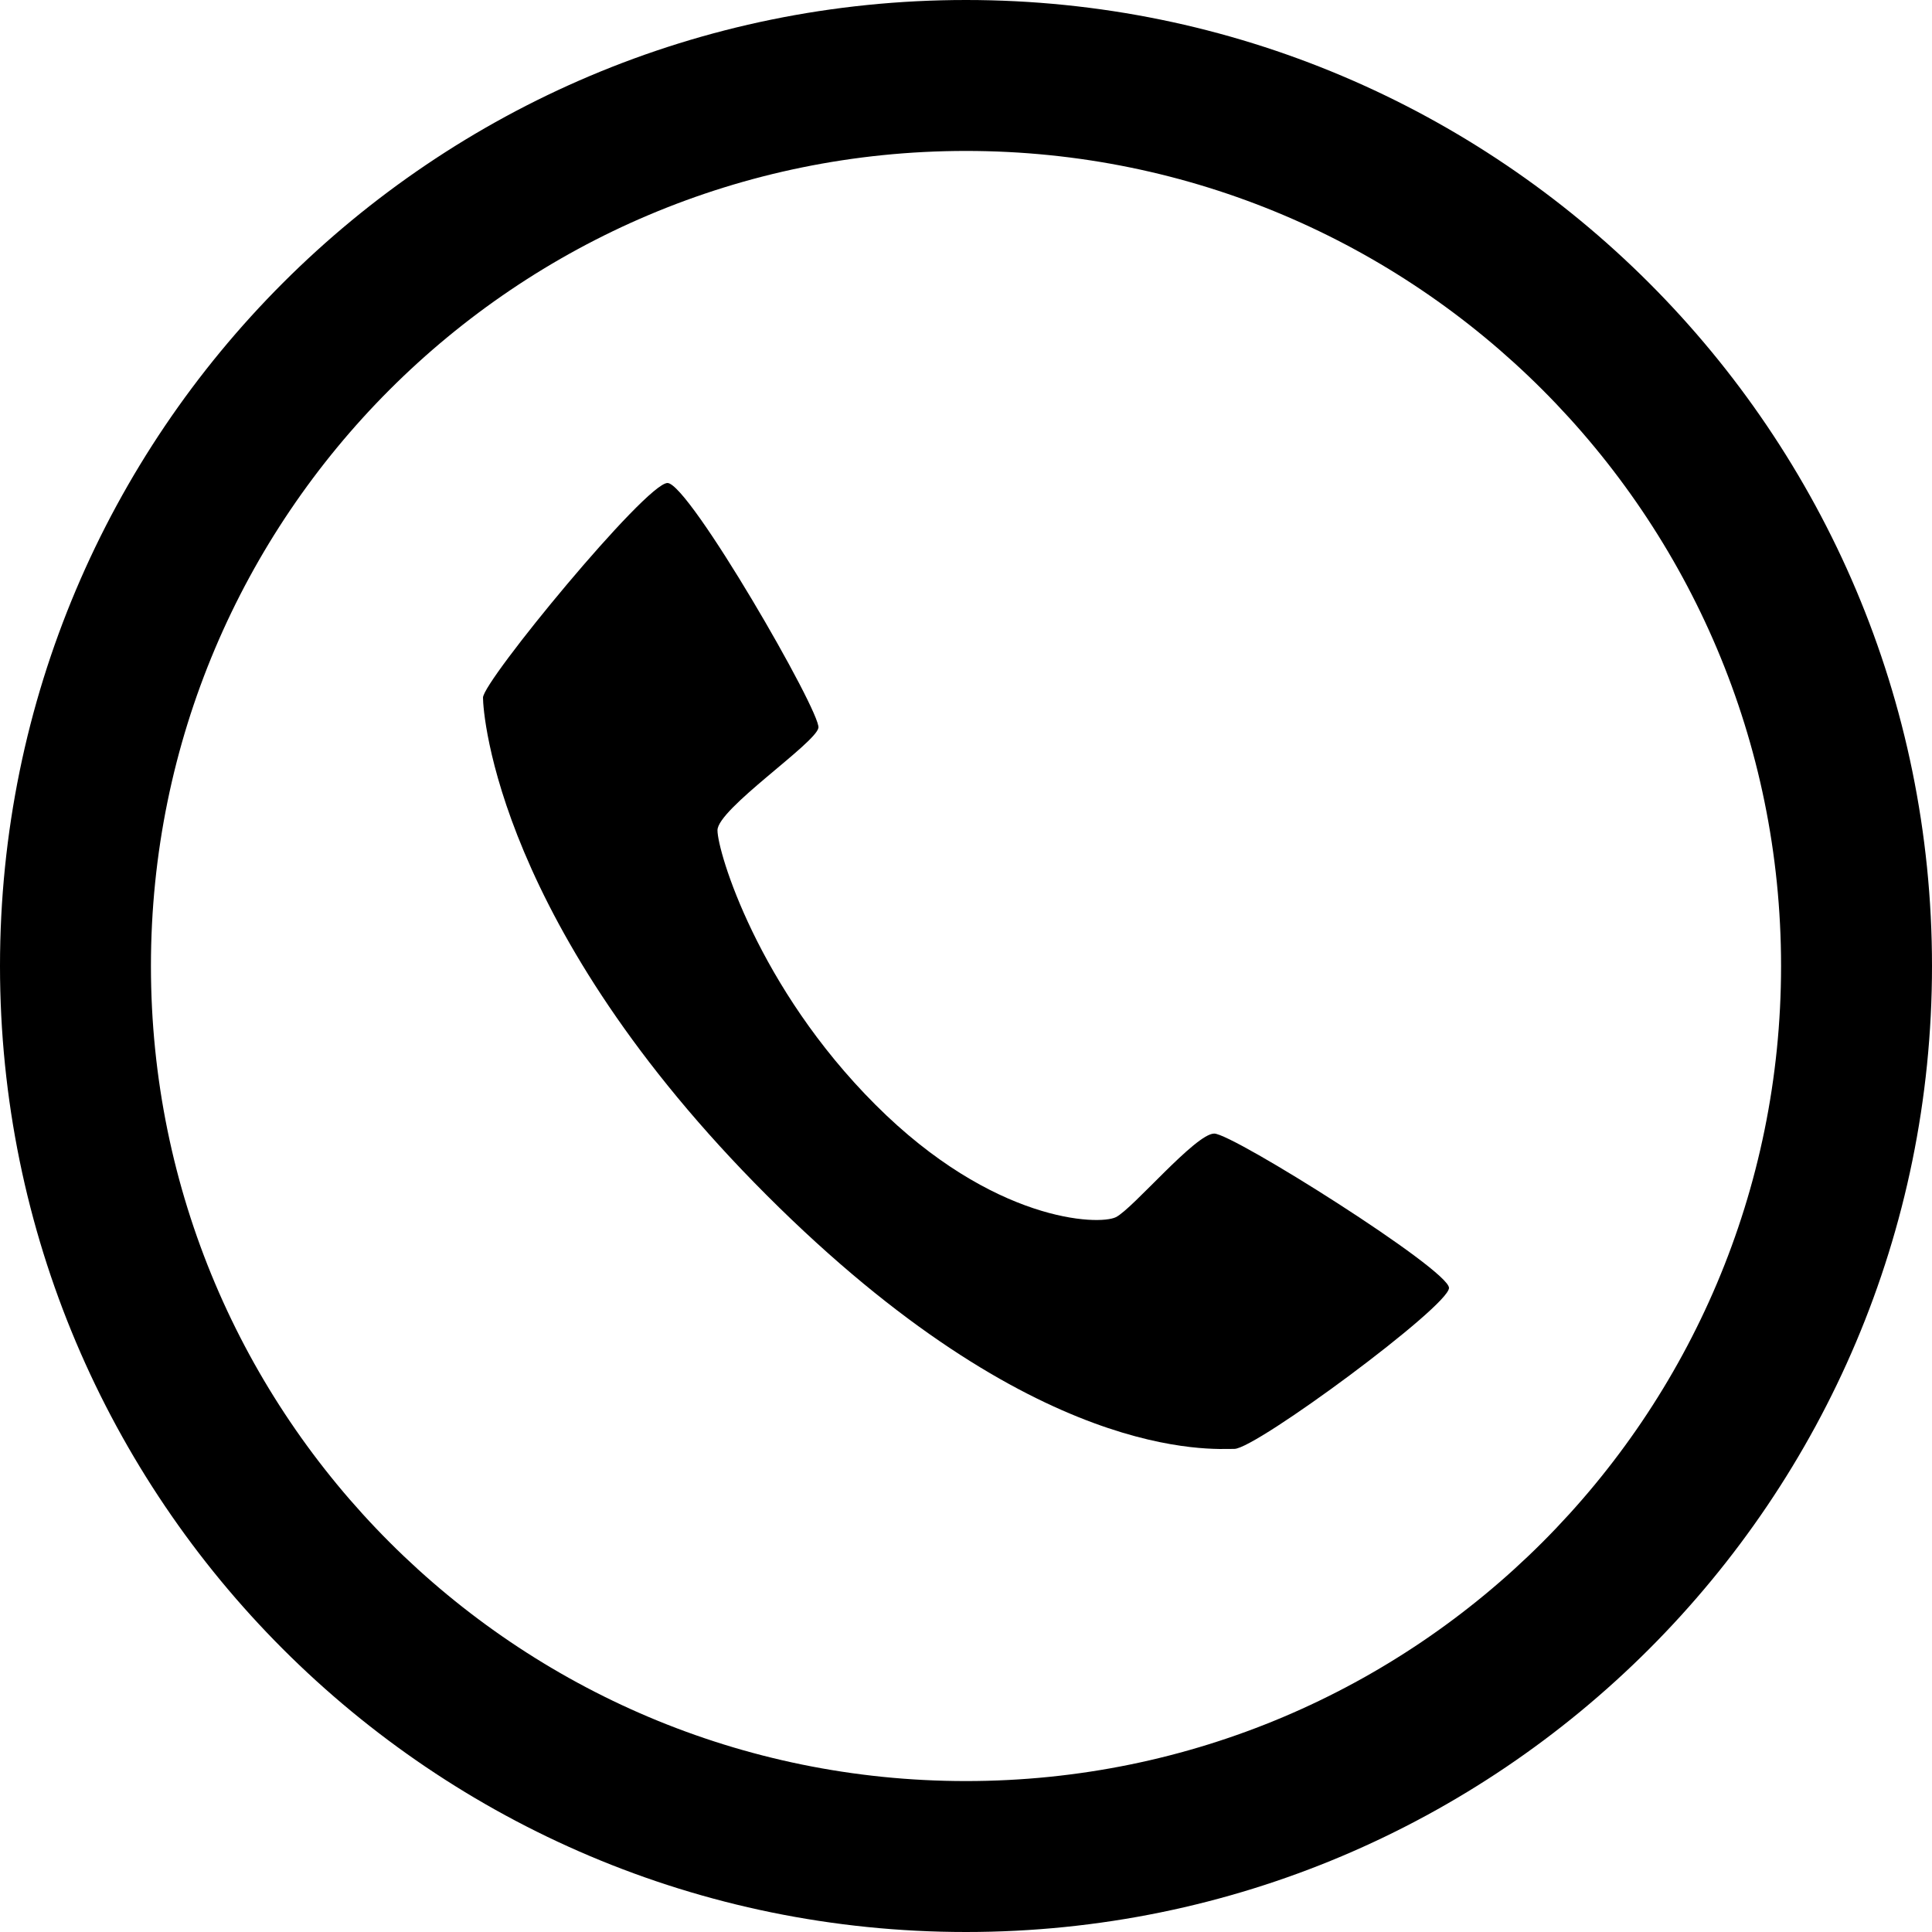
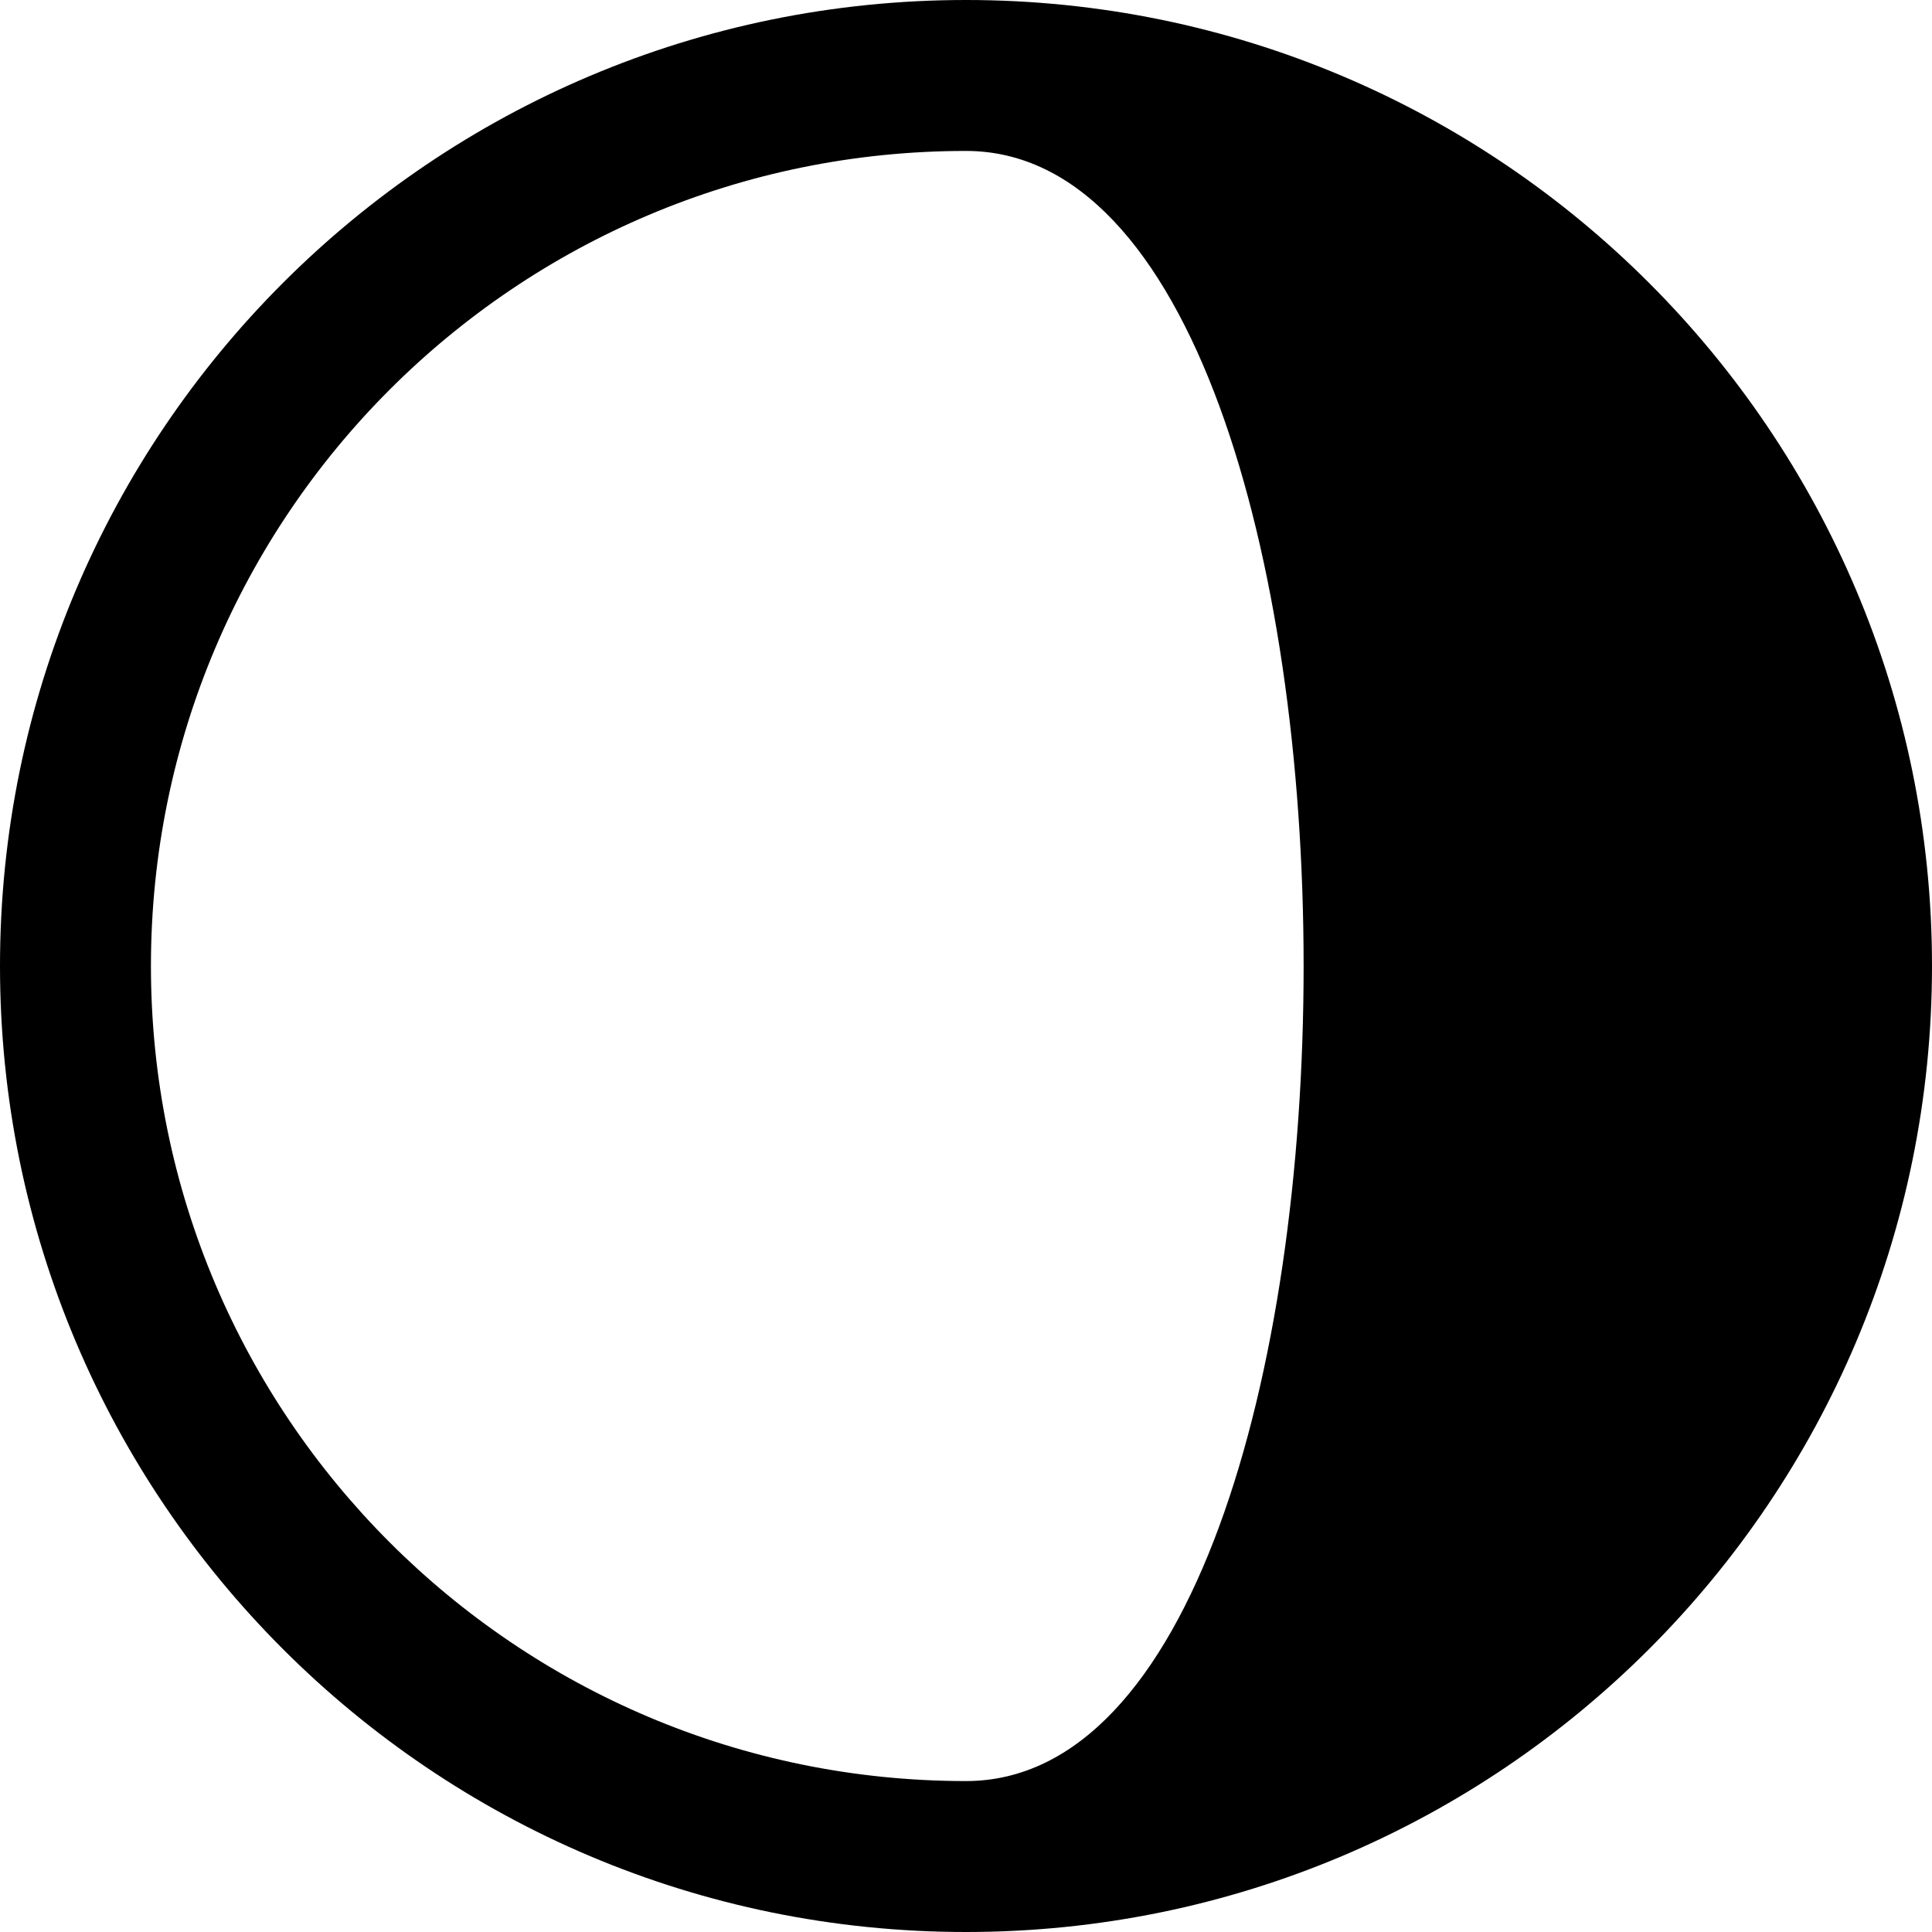
<svg xmlns="http://www.w3.org/2000/svg" id="Capa_1" x="0px" y="0px" width="512px" height="512px" viewBox="0 0 512 512" style="enable-background:new 0 0 512 512;" xml:space="preserve">
  <g>
-     <path d="M256,0C114.609,0,0,114.609,0,256c0,141.391,114.609,256,256,256c141.391,0,256-114.609,256-256 C512,114.609,397.391,0,256,0z M256,472c-119.297,0-216-96.703-216-216S136.703,40,256,40s216,96.703,216,216S375.297,472,256,472z " />
-     <path d="M327.125,383.969c5.703,0.016,56.875-37.828,56.875-42.656s-57.266-40.905-62.219-40.905s-21.578,19.938-26.062,22.155 c-4.5,2.22-32.5,1.422-63.703-29.78c-31.219-31.188-41.875-67.109-41.875-72.75c0-5.641,26.031-23.062,26.75-27.156 c0.719-4.094-34.313-64.876-40-64.876S128,180.5,128,184.875s3.953,60.656,75.219,131.906S321.422,383.938,327.125,383.969z" />
+     <path d="M256,0C114.609,0,0,114.609,0,256c0,141.391,114.609,256,256,256c141.391,0,256-114.609,256-256 C512,114.609,397.391,0,256,0z M256,472c-119.297,0-216-96.703-216-216S136.703,40,256,40S375.297,472,256,472z " />
  </g>
  <g> </g>
  <g> </g>
  <g> </g>
  <g> </g>
  <g> </g>
  <g> </g>
  <g> </g>
  <g> </g>
  <g> </g>
  <g> </g>
  <g> </g>
  <g> </g>
  <g> </g>
  <g> </g>
  <g> </g>
</svg>